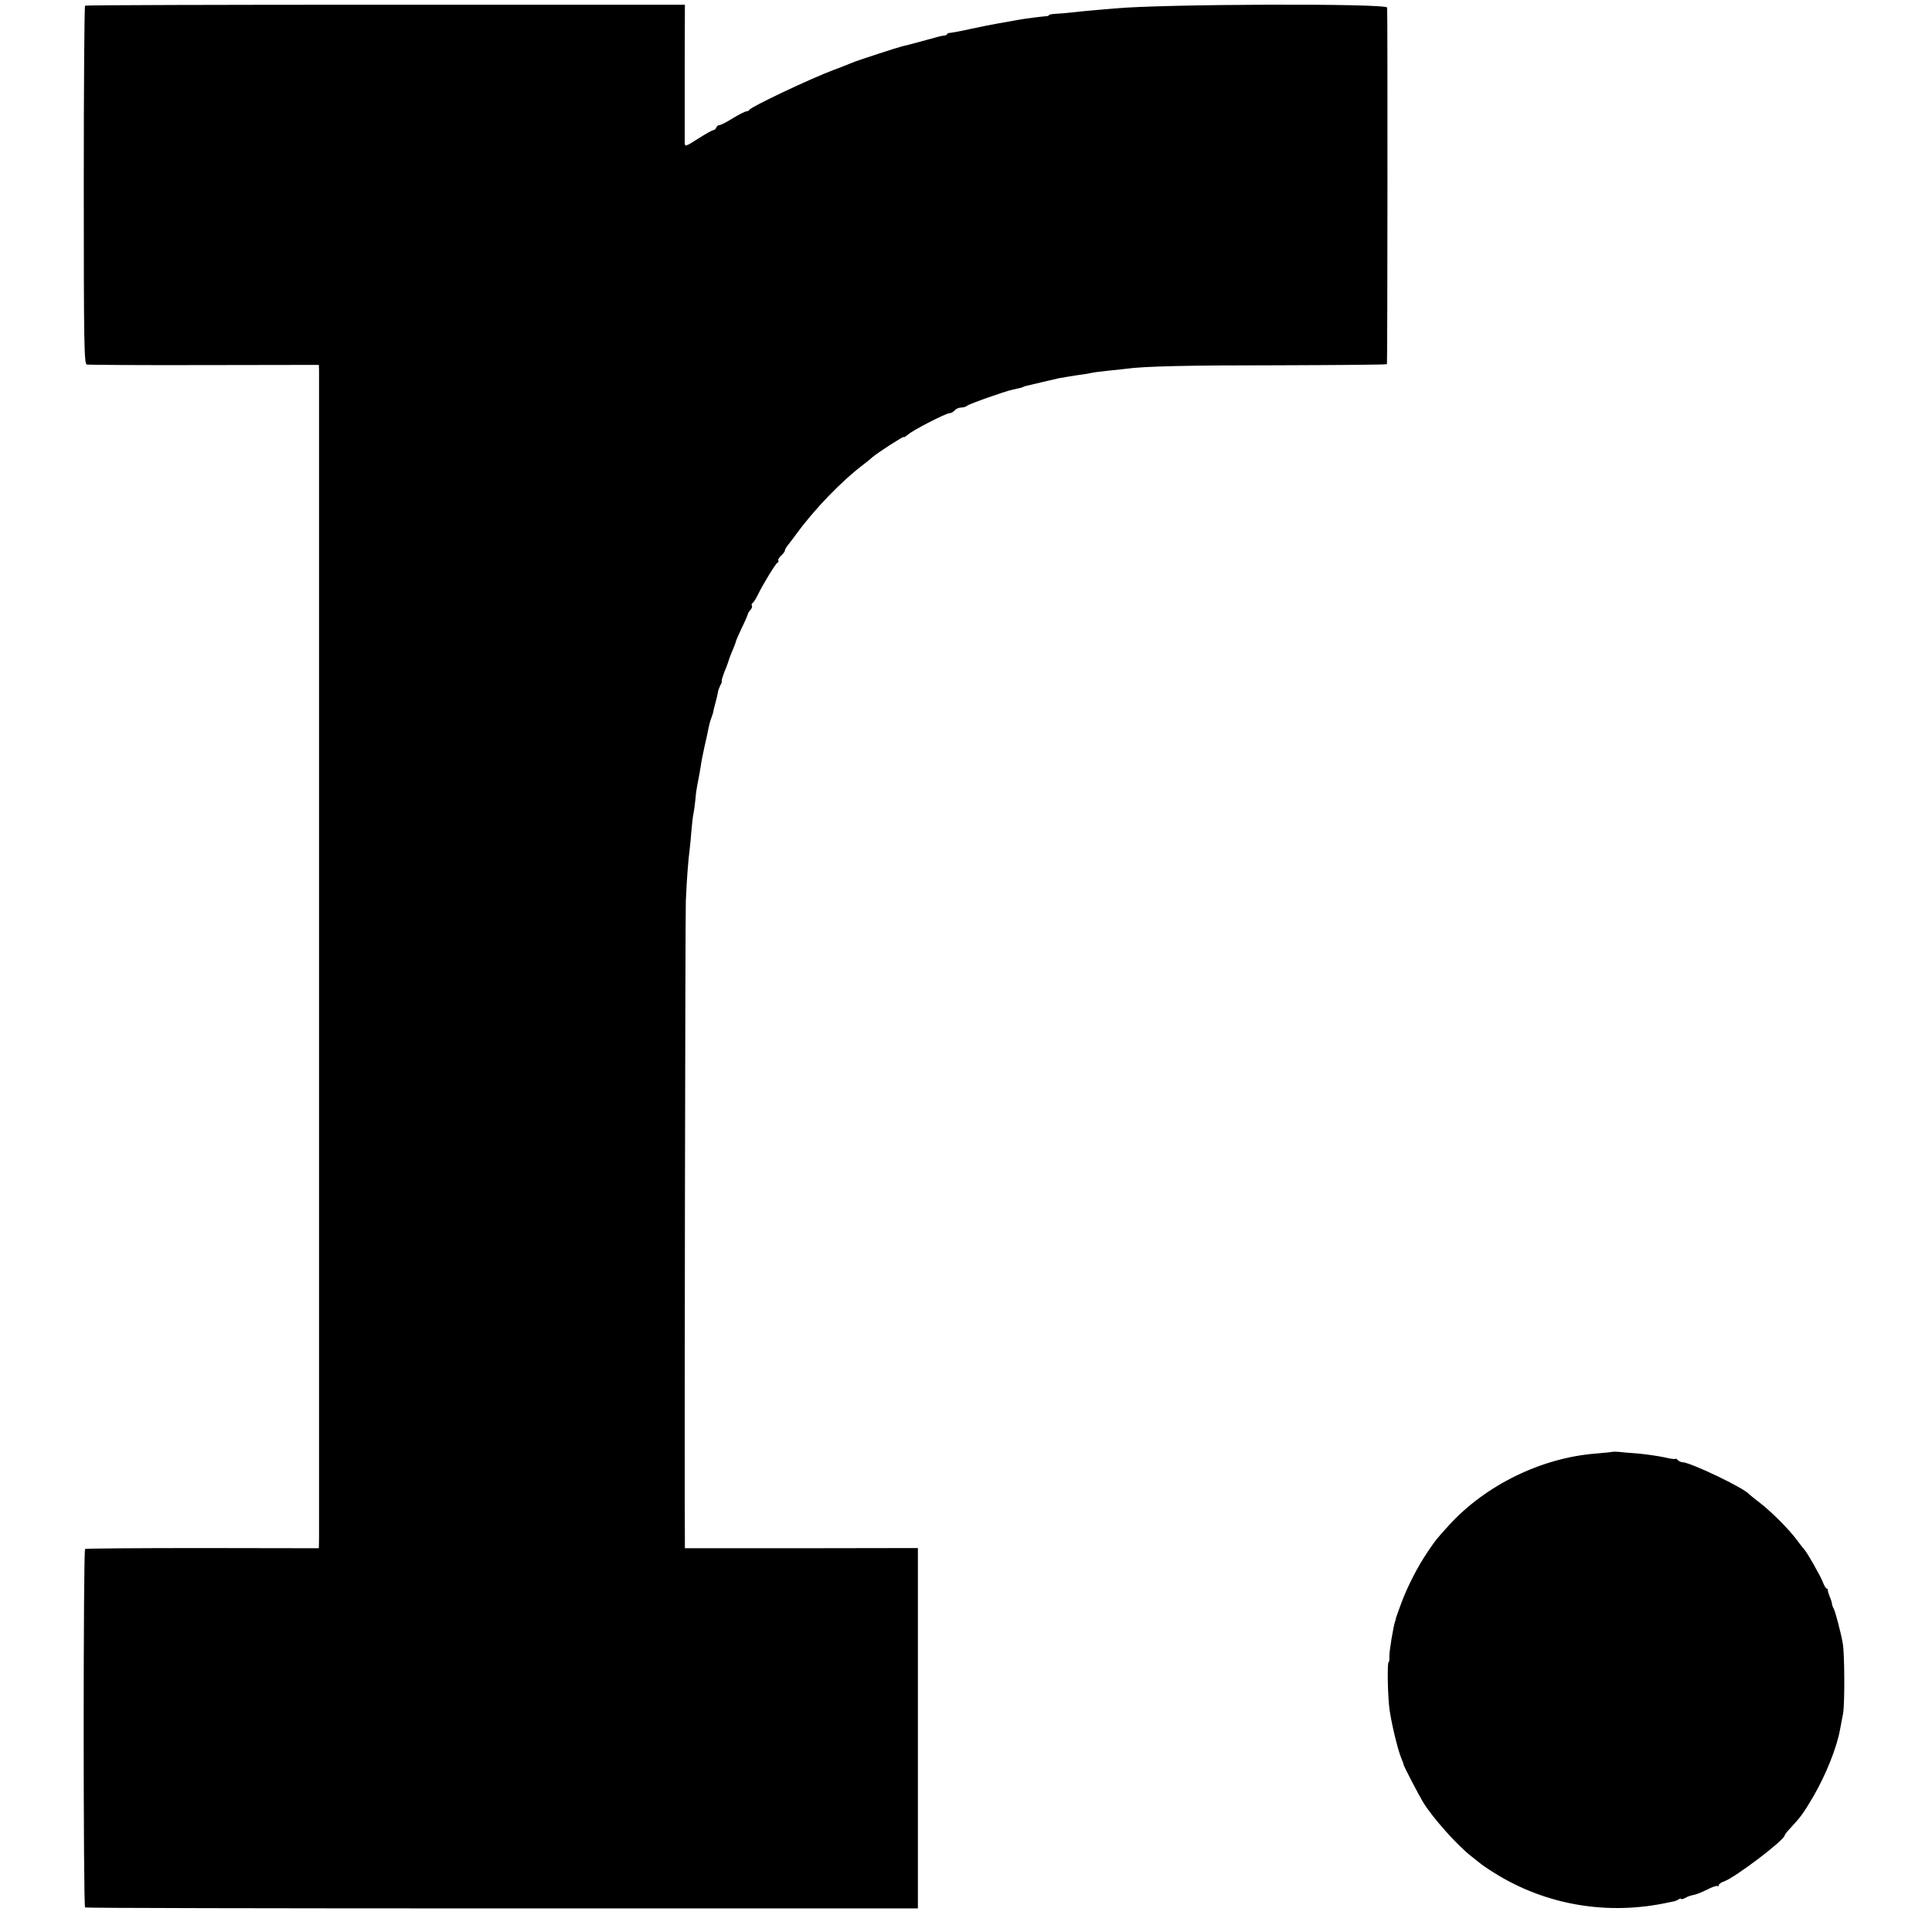
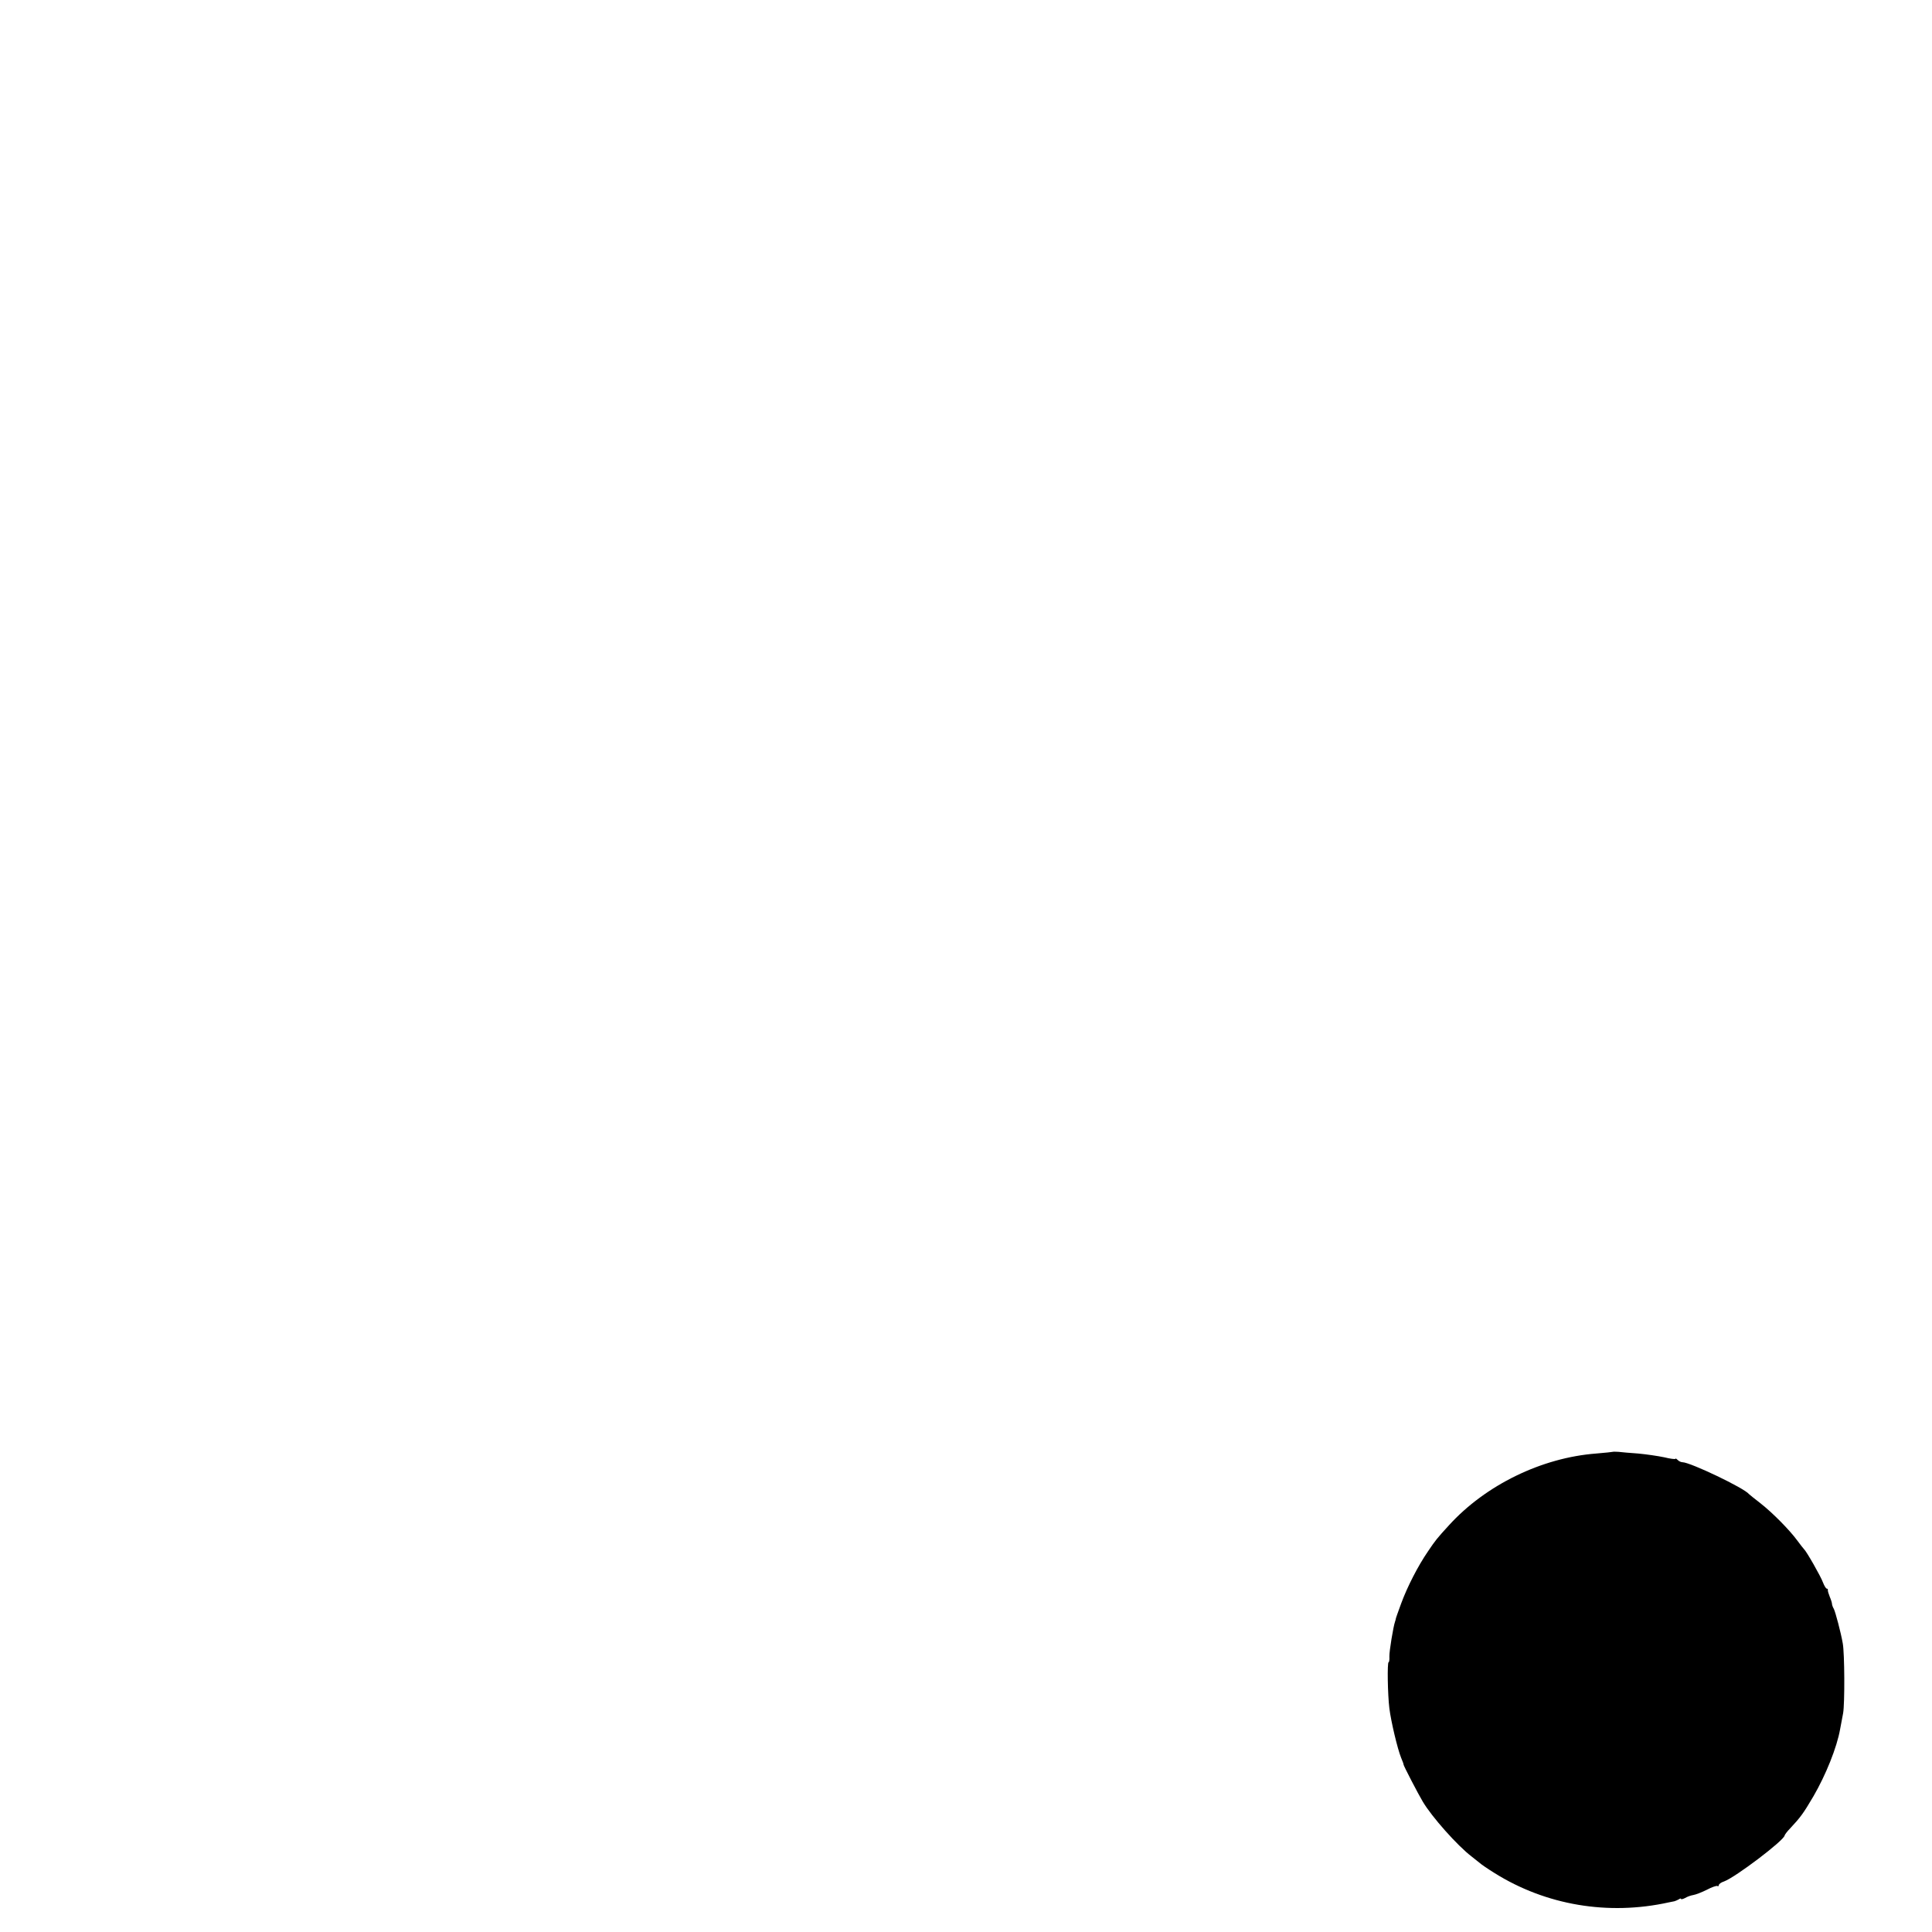
<svg xmlns="http://www.w3.org/2000/svg" version="1.0" width="1024pt" height="1024pt" viewBox="0 0 1024 1024" preserveAspectRatio="xMidYMid meet">
  <g transform="translate(0,1024) scale(0.1,-0.1)" fill="#000000" stroke="none">
-     <path d="M451 10210 c-4 -3 -7 -431 -7 -952 0 -844 2 -947 16 -950 8 -2 288 -4 623 -3 l607 1 1 -26 c0 -33 0 -6118 0 -6190 l-1 -56 -616 1 c-339 0 -619 -2 -623 -5 -10 -7 -10 -1894 0 -1900 4 -3 999 -5 2211 -5 l2203 0 0 955 0 955 -617 -1 -618 0 0 46 c-3 279 2 3318 5 3385 5 115 13 219 20 270 3 22 7 70 10 106 3 37 8 77 11 90 3 13 7 47 10 74 2 28 7 61 10 75 8 39 14 72 19 105 2 17 11 61 19 98 9 37 18 80 21 97 3 16 10 42 16 57 6 15 10 30 10 33 0 3 5 23 11 45 6 22 12 47 13 55 0 8 7 25 13 38 7 12 10 22 7 22 -2 0 5 24 16 53 12 28 22 57 23 62 1 6 10 27 19 49 9 21 17 42 17 45 0 4 14 35 30 70 17 34 31 67 33 74 1 6 8 18 15 25 7 8 10 17 7 22 -3 5 -1 11 5 15 5 3 17 23 27 43 26 54 94 166 104 170 5 2 7 7 4 12 -2 4 4 15 15 25 11 10 20 22 20 27 0 5 5 14 10 21 6 7 29 37 51 67 97 133 240 281 358 370 18 14 38 30 44 36 26 23 167 114 167 108 0 -4 10 2 23 13 27 24 200 113 220 113 8 0 20 7 27 15 7 8 22 15 34 15 12 0 26 4 31 9 11 10 200 77 243 86 38 8 57 13 57 15 0 1 7 3 15 5 8 2 47 11 85 20 39 9 77 18 85 20 24 4 92 16 125 20 17 2 40 6 52 9 12 3 50 7 84 11 34 3 76 8 93 10 102 14 324 19 824 19 309 1 562 3 563 6 3 14 4 1877 1 1890 -5 23 -1198 19 -1447 -5 -27 -2 -79 -7 -115 -10 -36 -3 -85 -8 -110 -11 -25 -3 -62 -6 -82 -7 -21 -1 -38 -4 -38 -7 0 -3 -8 -6 -17 -6 -26 -2 -113 -13 -145 -19 -55 -10 -84 -15 -118 -21 -19 -3 -78 -15 -130 -26 -52 -12 -103 -21 -112 -22 -10 0 -18 -3 -18 -6 0 -4 -6 -7 -12 -8 -15 -1 -28 -4 -128 -32 -41 -11 -85 -23 -97 -25 -22 -5 -224 -71 -253 -82 -8 -4 -17 -7 -20 -8 -3 -1 -18 -7 -35 -14 -16 -6 -43 -17 -60 -23 -118 -44 -437 -195 -443 -210 -2 -4 -9 -8 -15 -8 -7 0 -39 -16 -72 -36 -33 -21 -65 -37 -72 -37 -7 0 -14 -6 -17 -14 -3 -7 -10 -13 -16 -13 -5 0 -41 -20 -80 -45 -66 -42 -70 -44 -71 -22 0 12 0 182 0 377 l1 355 -1586 0 c-872 0 -1589 -2 -1593 -5z" />
    <path d="M8548 2545 c-2 -1 -41 -5 -88 -9 -289 -22 -586 -167 -780 -380 -64 -70 -72 -80 -111 -138 -53 -77 -110 -188 -143 -278 -15 -41 -28 -77 -28 -80 0 -3 -2 -9 -4 -15 -9 -25 -31 -158 -30 -185 1 -16 -1 -30 -4 -30 -8 0 -5 -173 4 -245 9 -71 43 -214 62 -261 8 -19 14 -35 13 -36 -2 -3 79 -159 102 -197 48 -81 184 -234 259 -291 18 -14 38 -30 44 -35 6 -6 41 -30 78 -53 272 -170 602 -226 923 -155 11 2 25 5 30 6 6 2 16 6 23 10 6 5 12 6 12 2 0 -3 9 -1 21 5 11 7 31 14 44 16 13 2 46 15 72 28 26 14 51 22 55 20 4 -3 8 -1 8 4 0 6 12 15 28 20 60 22 319 218 321 244 1 4 13 21 29 37 55 59 70 79 124 171 65 112 124 258 141 355 3 17 10 55 16 85 9 52 8 316 -2 370 -10 58 -39 166 -47 182 -6 10 -10 22 -10 27 0 5 -5 22 -12 38 -6 15 -11 31 -10 36 1 4 -2 7 -6 7 -4 0 -13 15 -20 33 -11 31 -88 166 -101 177 -3 3 -19 23 -35 45 -42 57 -132 148 -196 198 -30 23 -57 45 -60 48 -25 32 -312 169 -353 169 -7 0 -18 5 -25 12 -7 7 -12 9 -12 6 0 -3 -27 0 -59 8 -33 7 -95 16 -138 20 -43 3 -90 7 -105 9 -15 1 -29 1 -30 0z" />
  </g>
</svg>